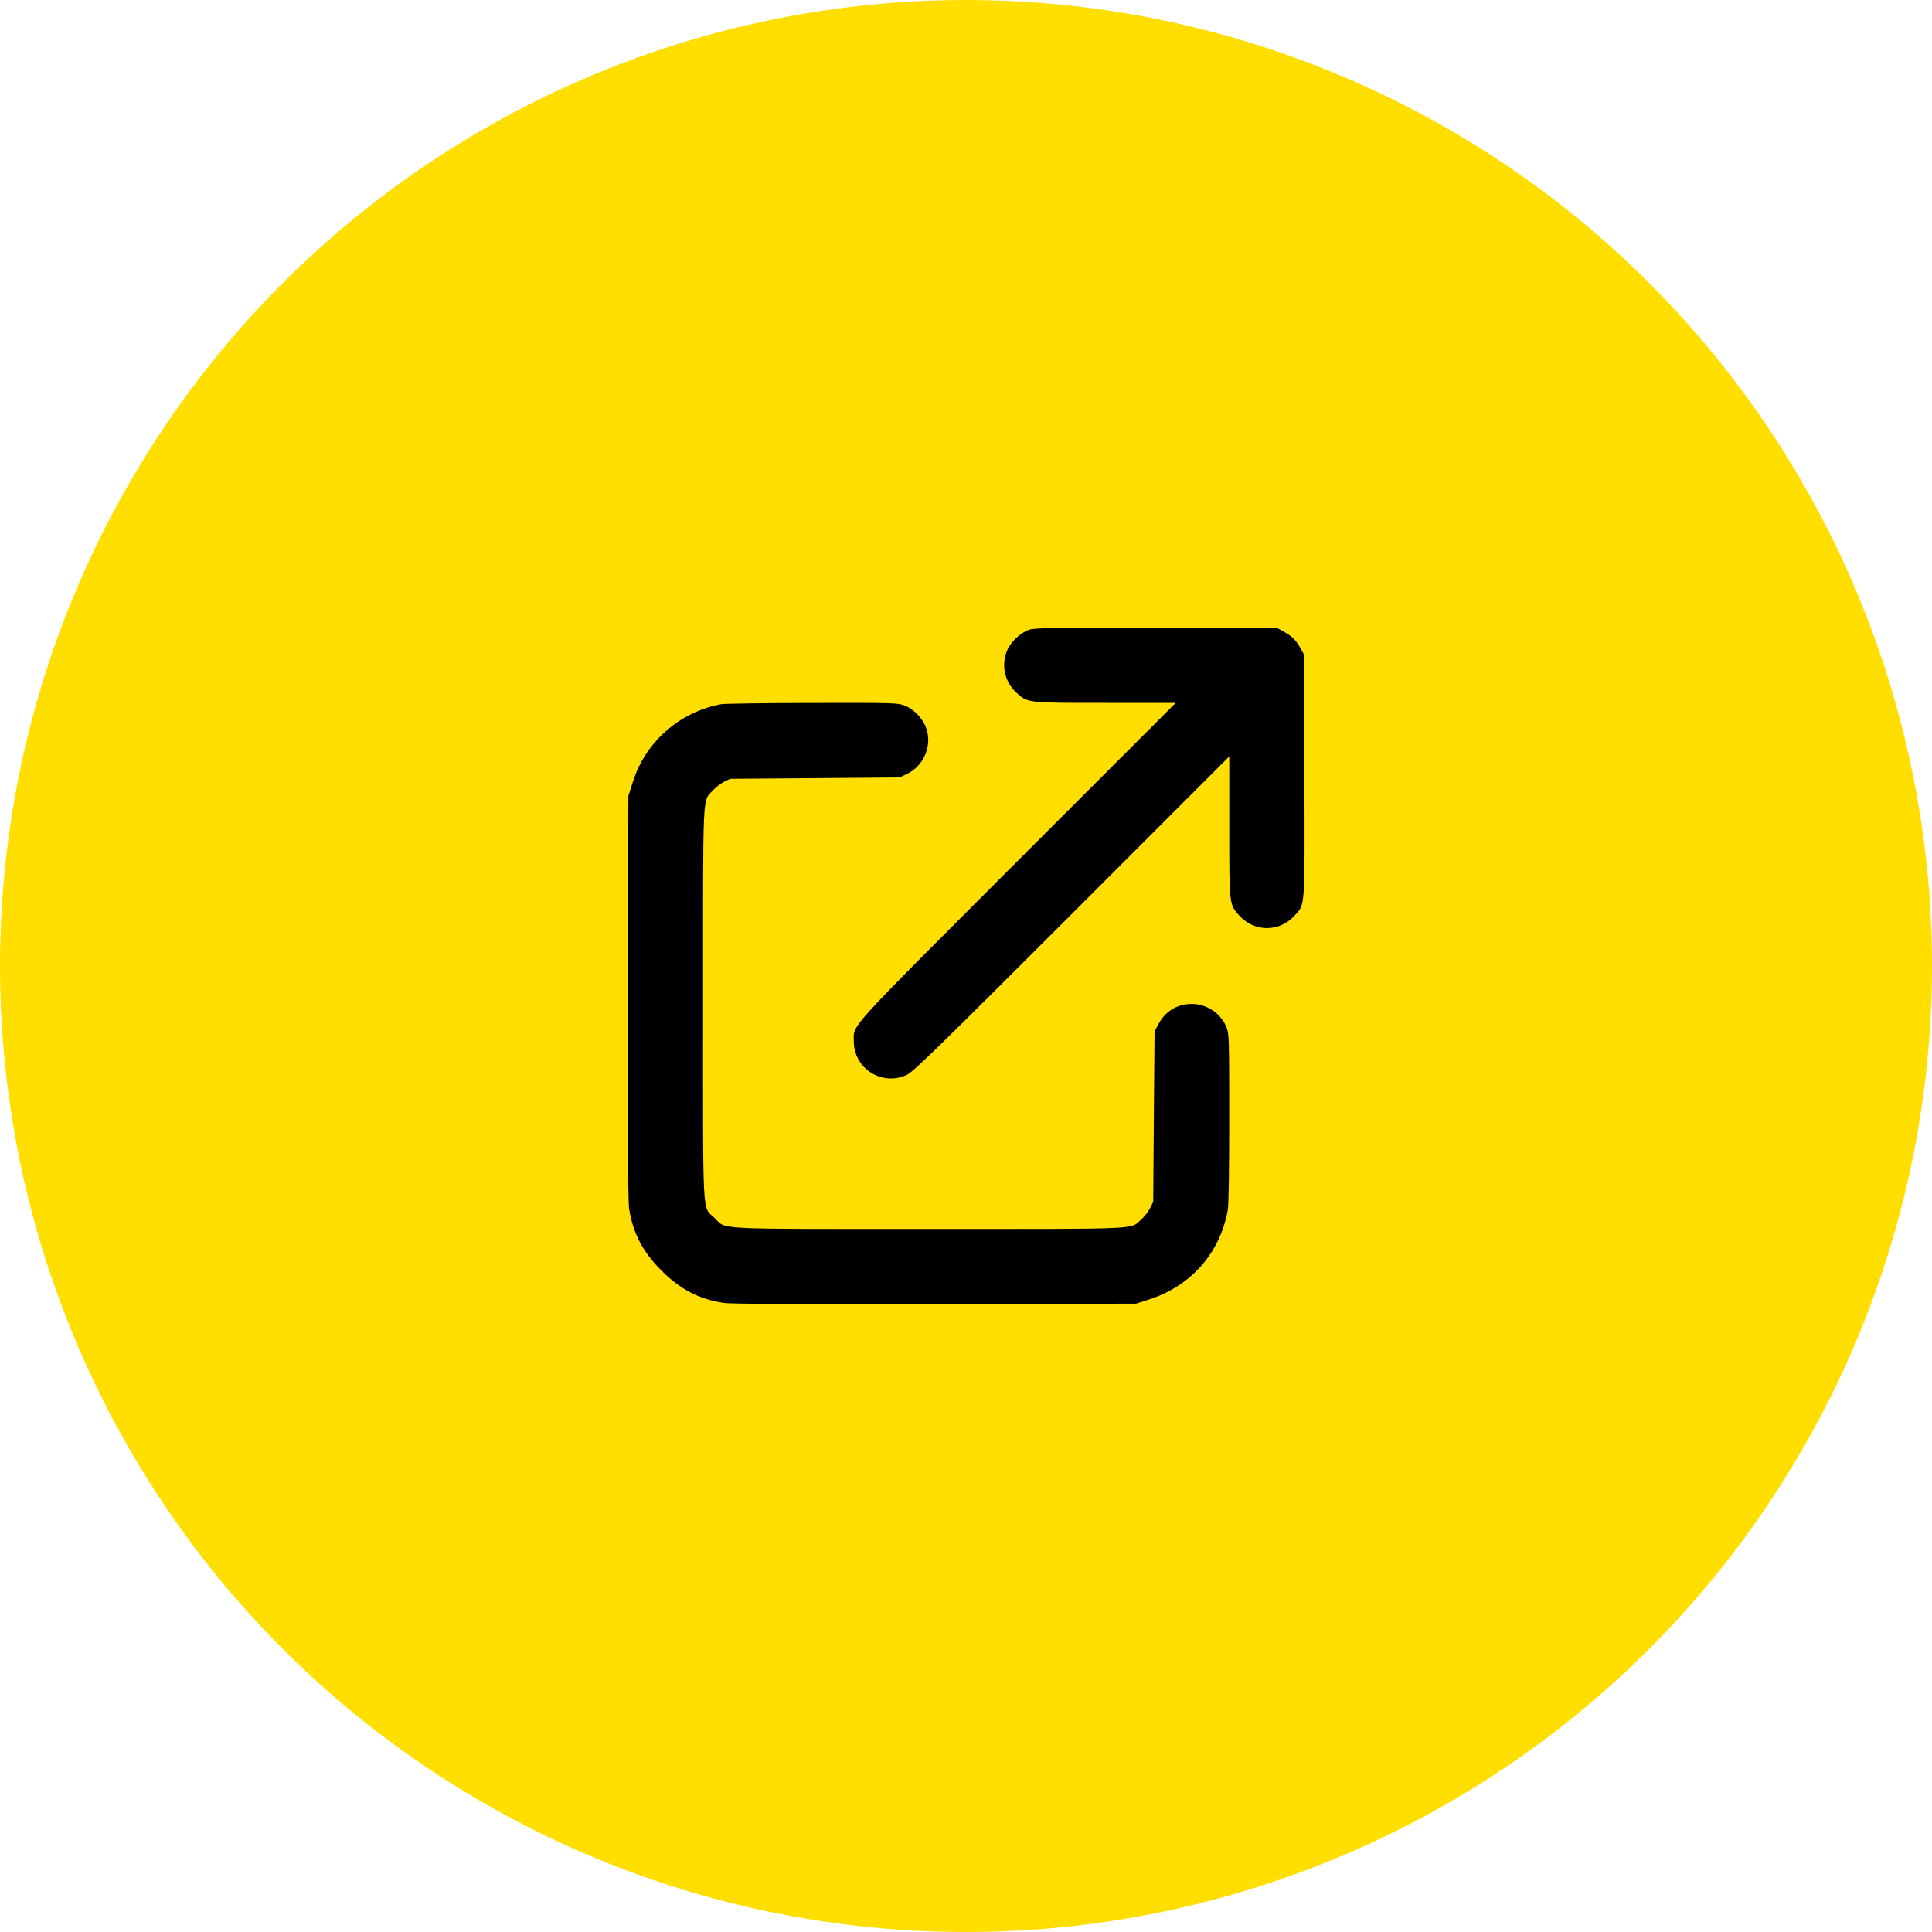
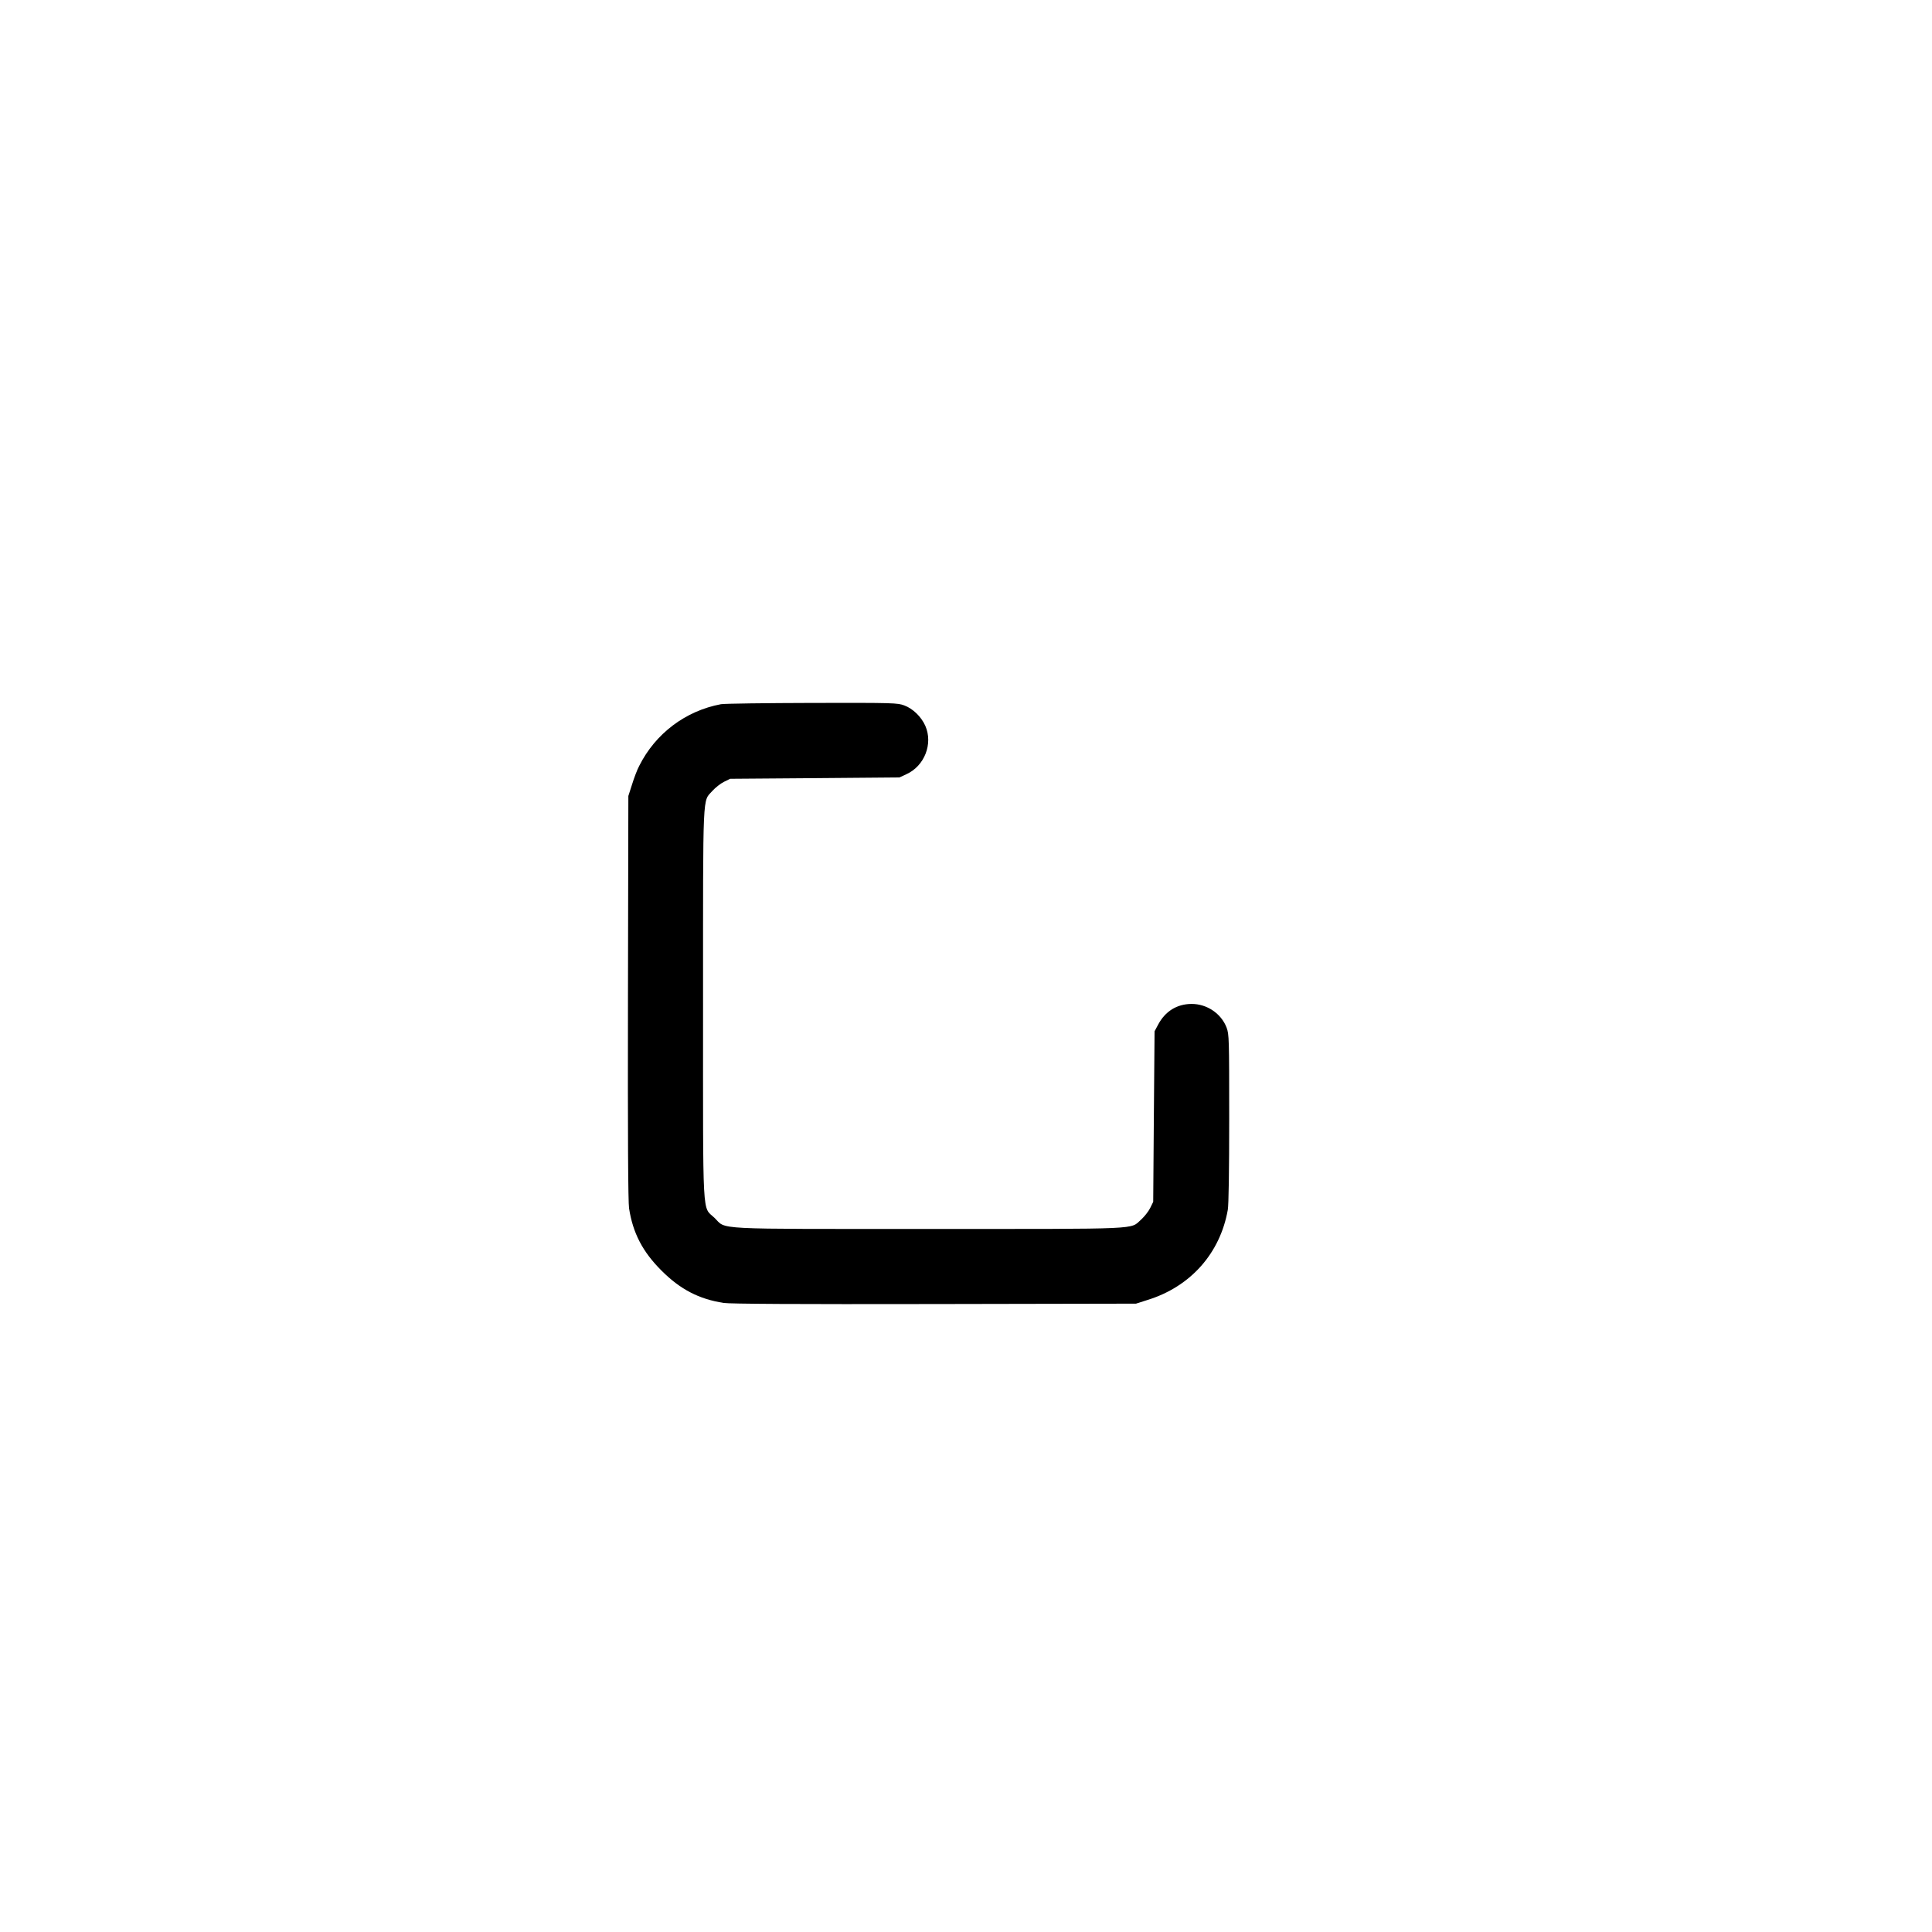
<svg xmlns="http://www.w3.org/2000/svg" width="30" height="30" viewBox="0 0 30 30" fill="none">
-   <circle cx="15" cy="15" r="15" transform="rotate(90 15 15)" fill="#FFDE00" />
-   <path d="M15.987 9.777C15.855 9.816 15.697 9.962 15.64 10.097C15.541 10.329 15.599 10.59 15.787 10.76C15.96 10.916 15.95 10.914 17.177 10.914H18.257L15.81 13.361C13.104 16.069 13.258 15.899 13.258 16.17C13.258 16.593 13.696 16.87 14.08 16.691C14.178 16.646 14.517 16.317 16.642 14.193L19.088 11.746V12.825C19.088 14.053 19.086 14.043 19.242 14.215C19.479 14.478 19.869 14.476 20.105 14.215C20.267 14.035 20.261 14.141 20.255 12.031L20.248 10.165L20.203 10.081C20.133 9.952 20.068 9.882 19.947 9.816L19.838 9.754L17.959 9.75C16.375 9.746 16.067 9.75 15.987 9.777Z" fill="black" />
  <path d="M11.194 10.935C10.646 11.038 10.178 11.389 9.926 11.892C9.895 11.949 9.846 12.079 9.815 12.179L9.757 12.36L9.751 15.49C9.747 17.636 9.753 18.666 9.768 18.762C9.827 19.146 9.979 19.438 10.271 19.729C10.562 20.021 10.854 20.173 11.238 20.232C11.334 20.247 12.364 20.253 14.51 20.249L17.64 20.243L17.821 20.185C18.488 19.978 18.946 19.46 19.065 18.787C19.079 18.709 19.087 18.184 19.087 17.367C19.087 16.118 19.085 16.063 19.047 15.958C18.964 15.739 18.741 15.587 18.5 15.589C18.275 15.591 18.094 15.702 17.983 15.911L17.928 16.014L17.917 17.338L17.907 18.662L17.86 18.758C17.833 18.812 17.77 18.892 17.72 18.937C17.542 19.093 17.788 19.083 14.428 19.083C11.012 19.083 11.285 19.097 11.096 18.912C10.901 18.724 10.917 19.021 10.917 15.583C10.917 12.212 10.907 12.458 11.063 12.28C11.108 12.23 11.188 12.167 11.242 12.14L11.338 12.093L12.652 12.083L13.966 12.072L14.072 12.023C14.356 11.896 14.491 11.549 14.368 11.27C14.306 11.13 14.175 11.003 14.042 10.954C13.937 10.915 13.884 10.912 12.615 10.915C11.89 10.917 11.252 10.925 11.194 10.935Z" fill="black" />
</svg>